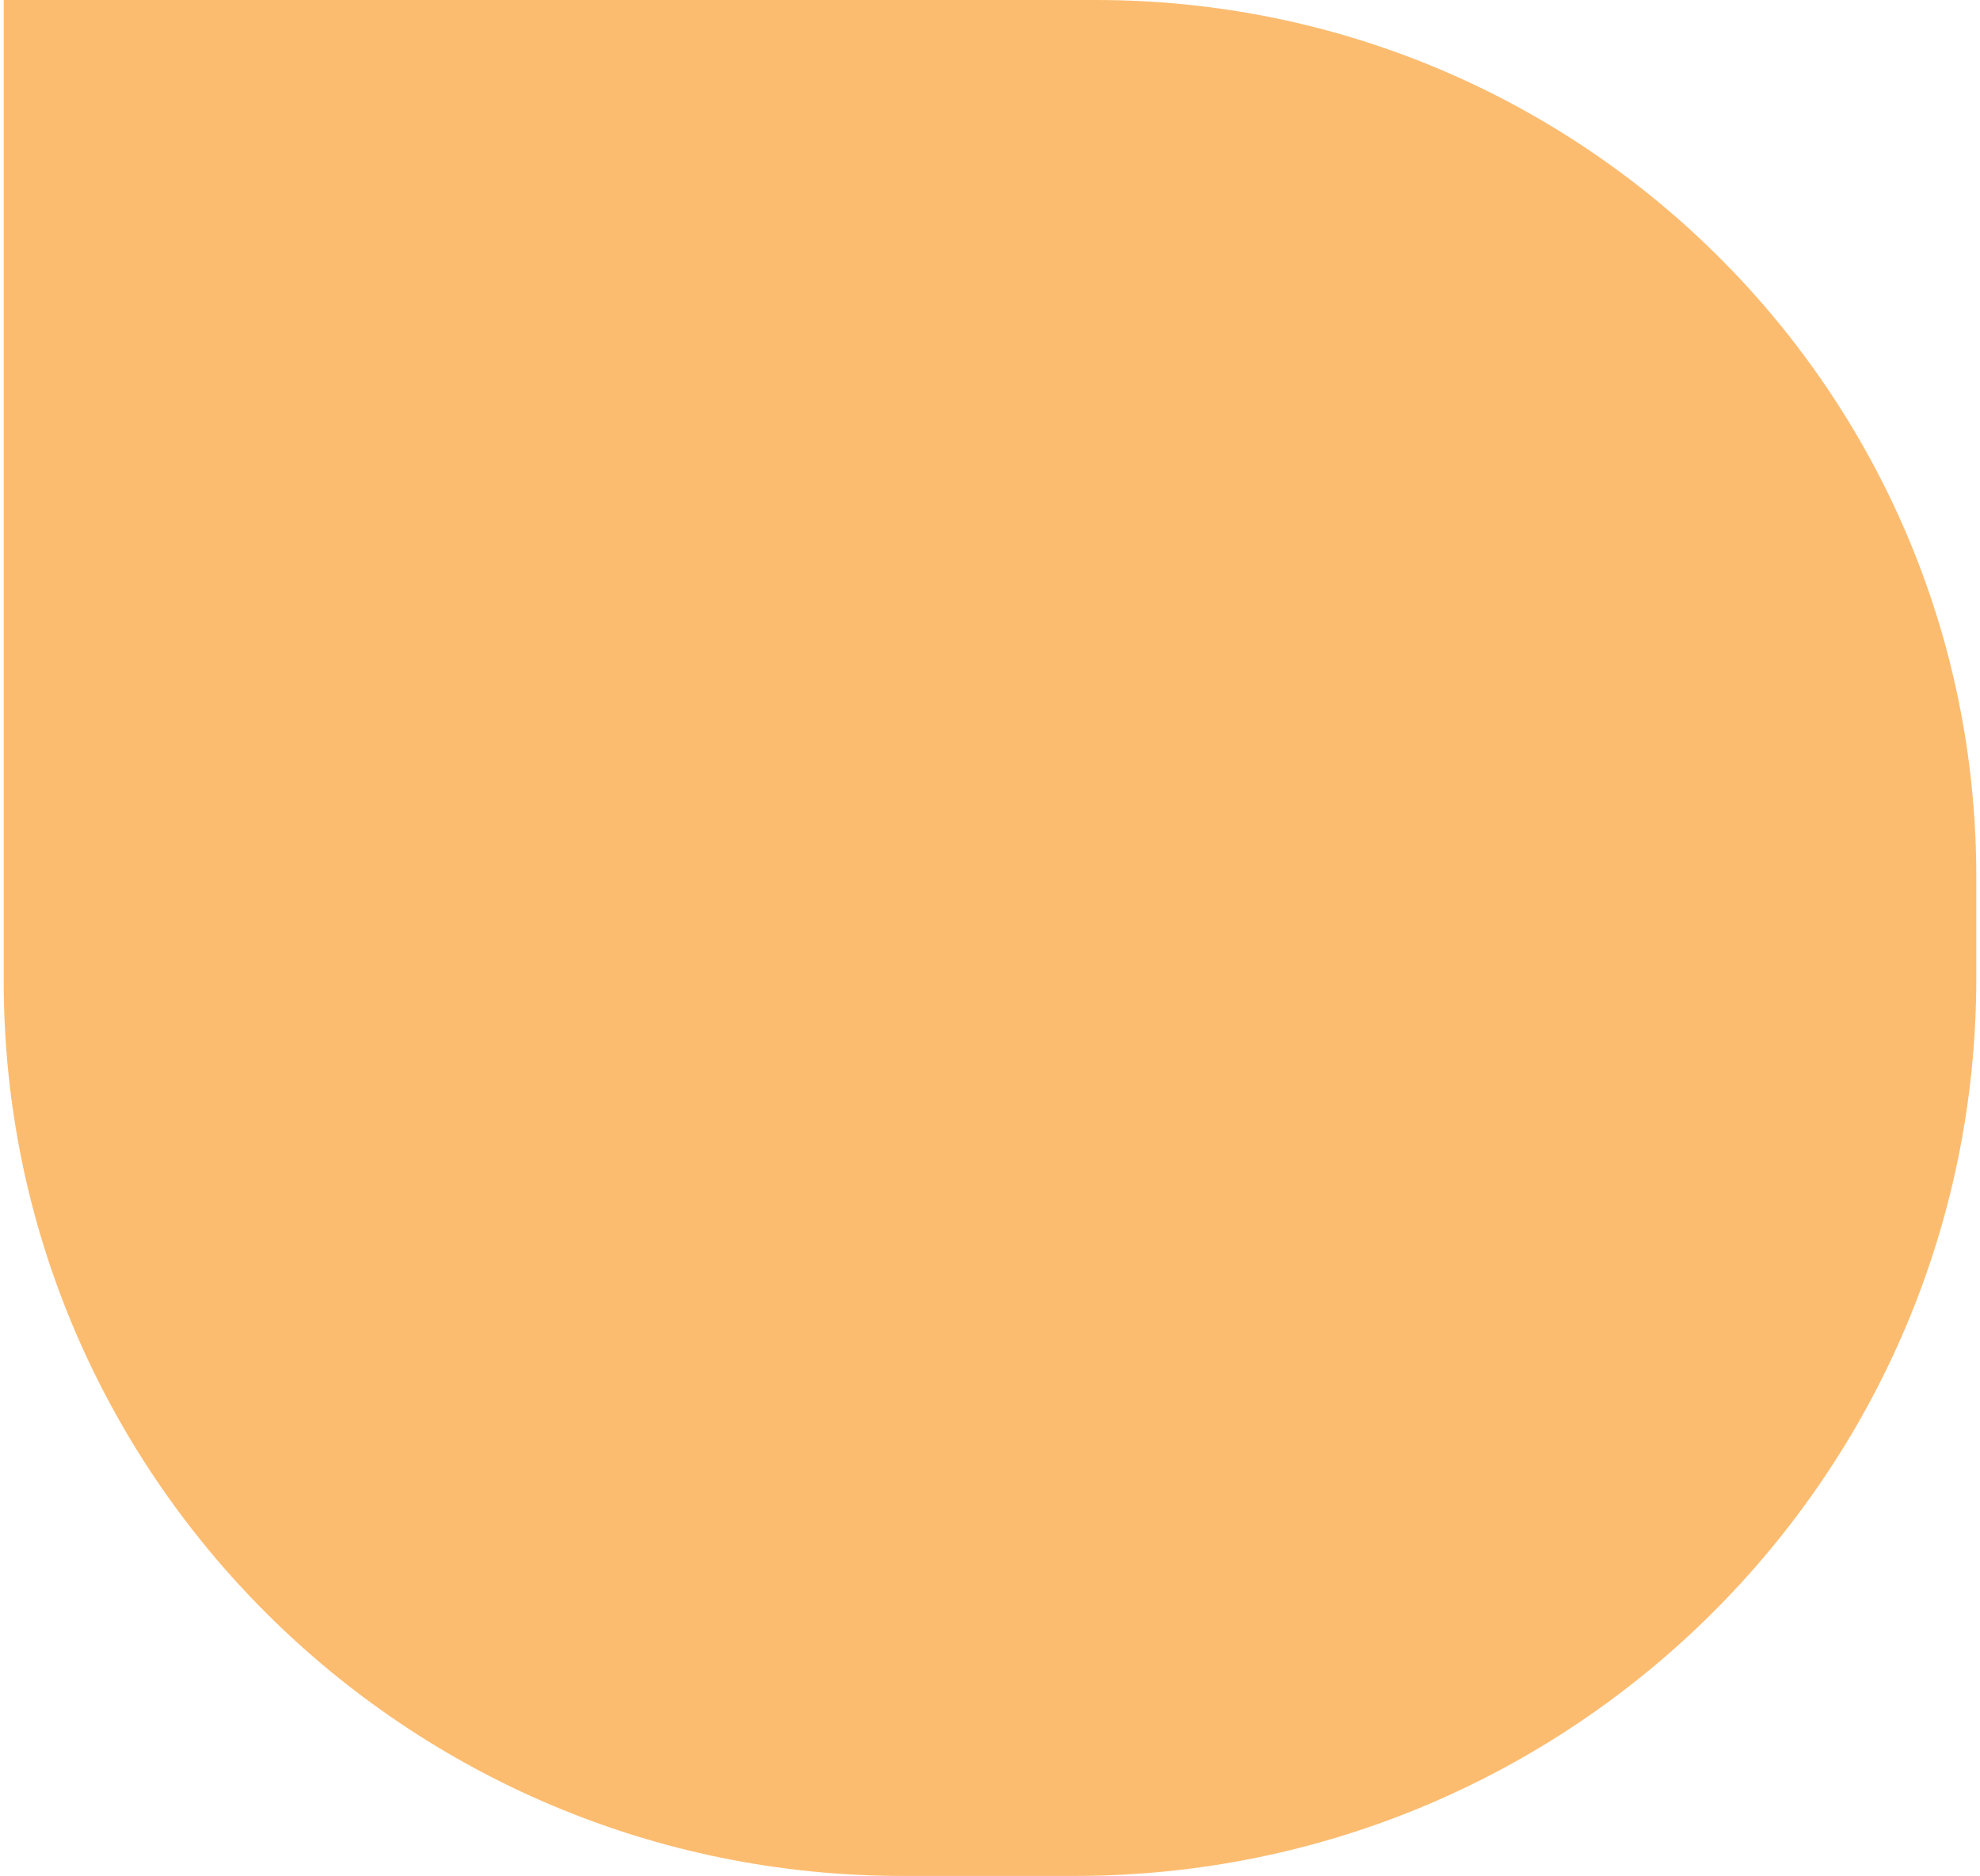
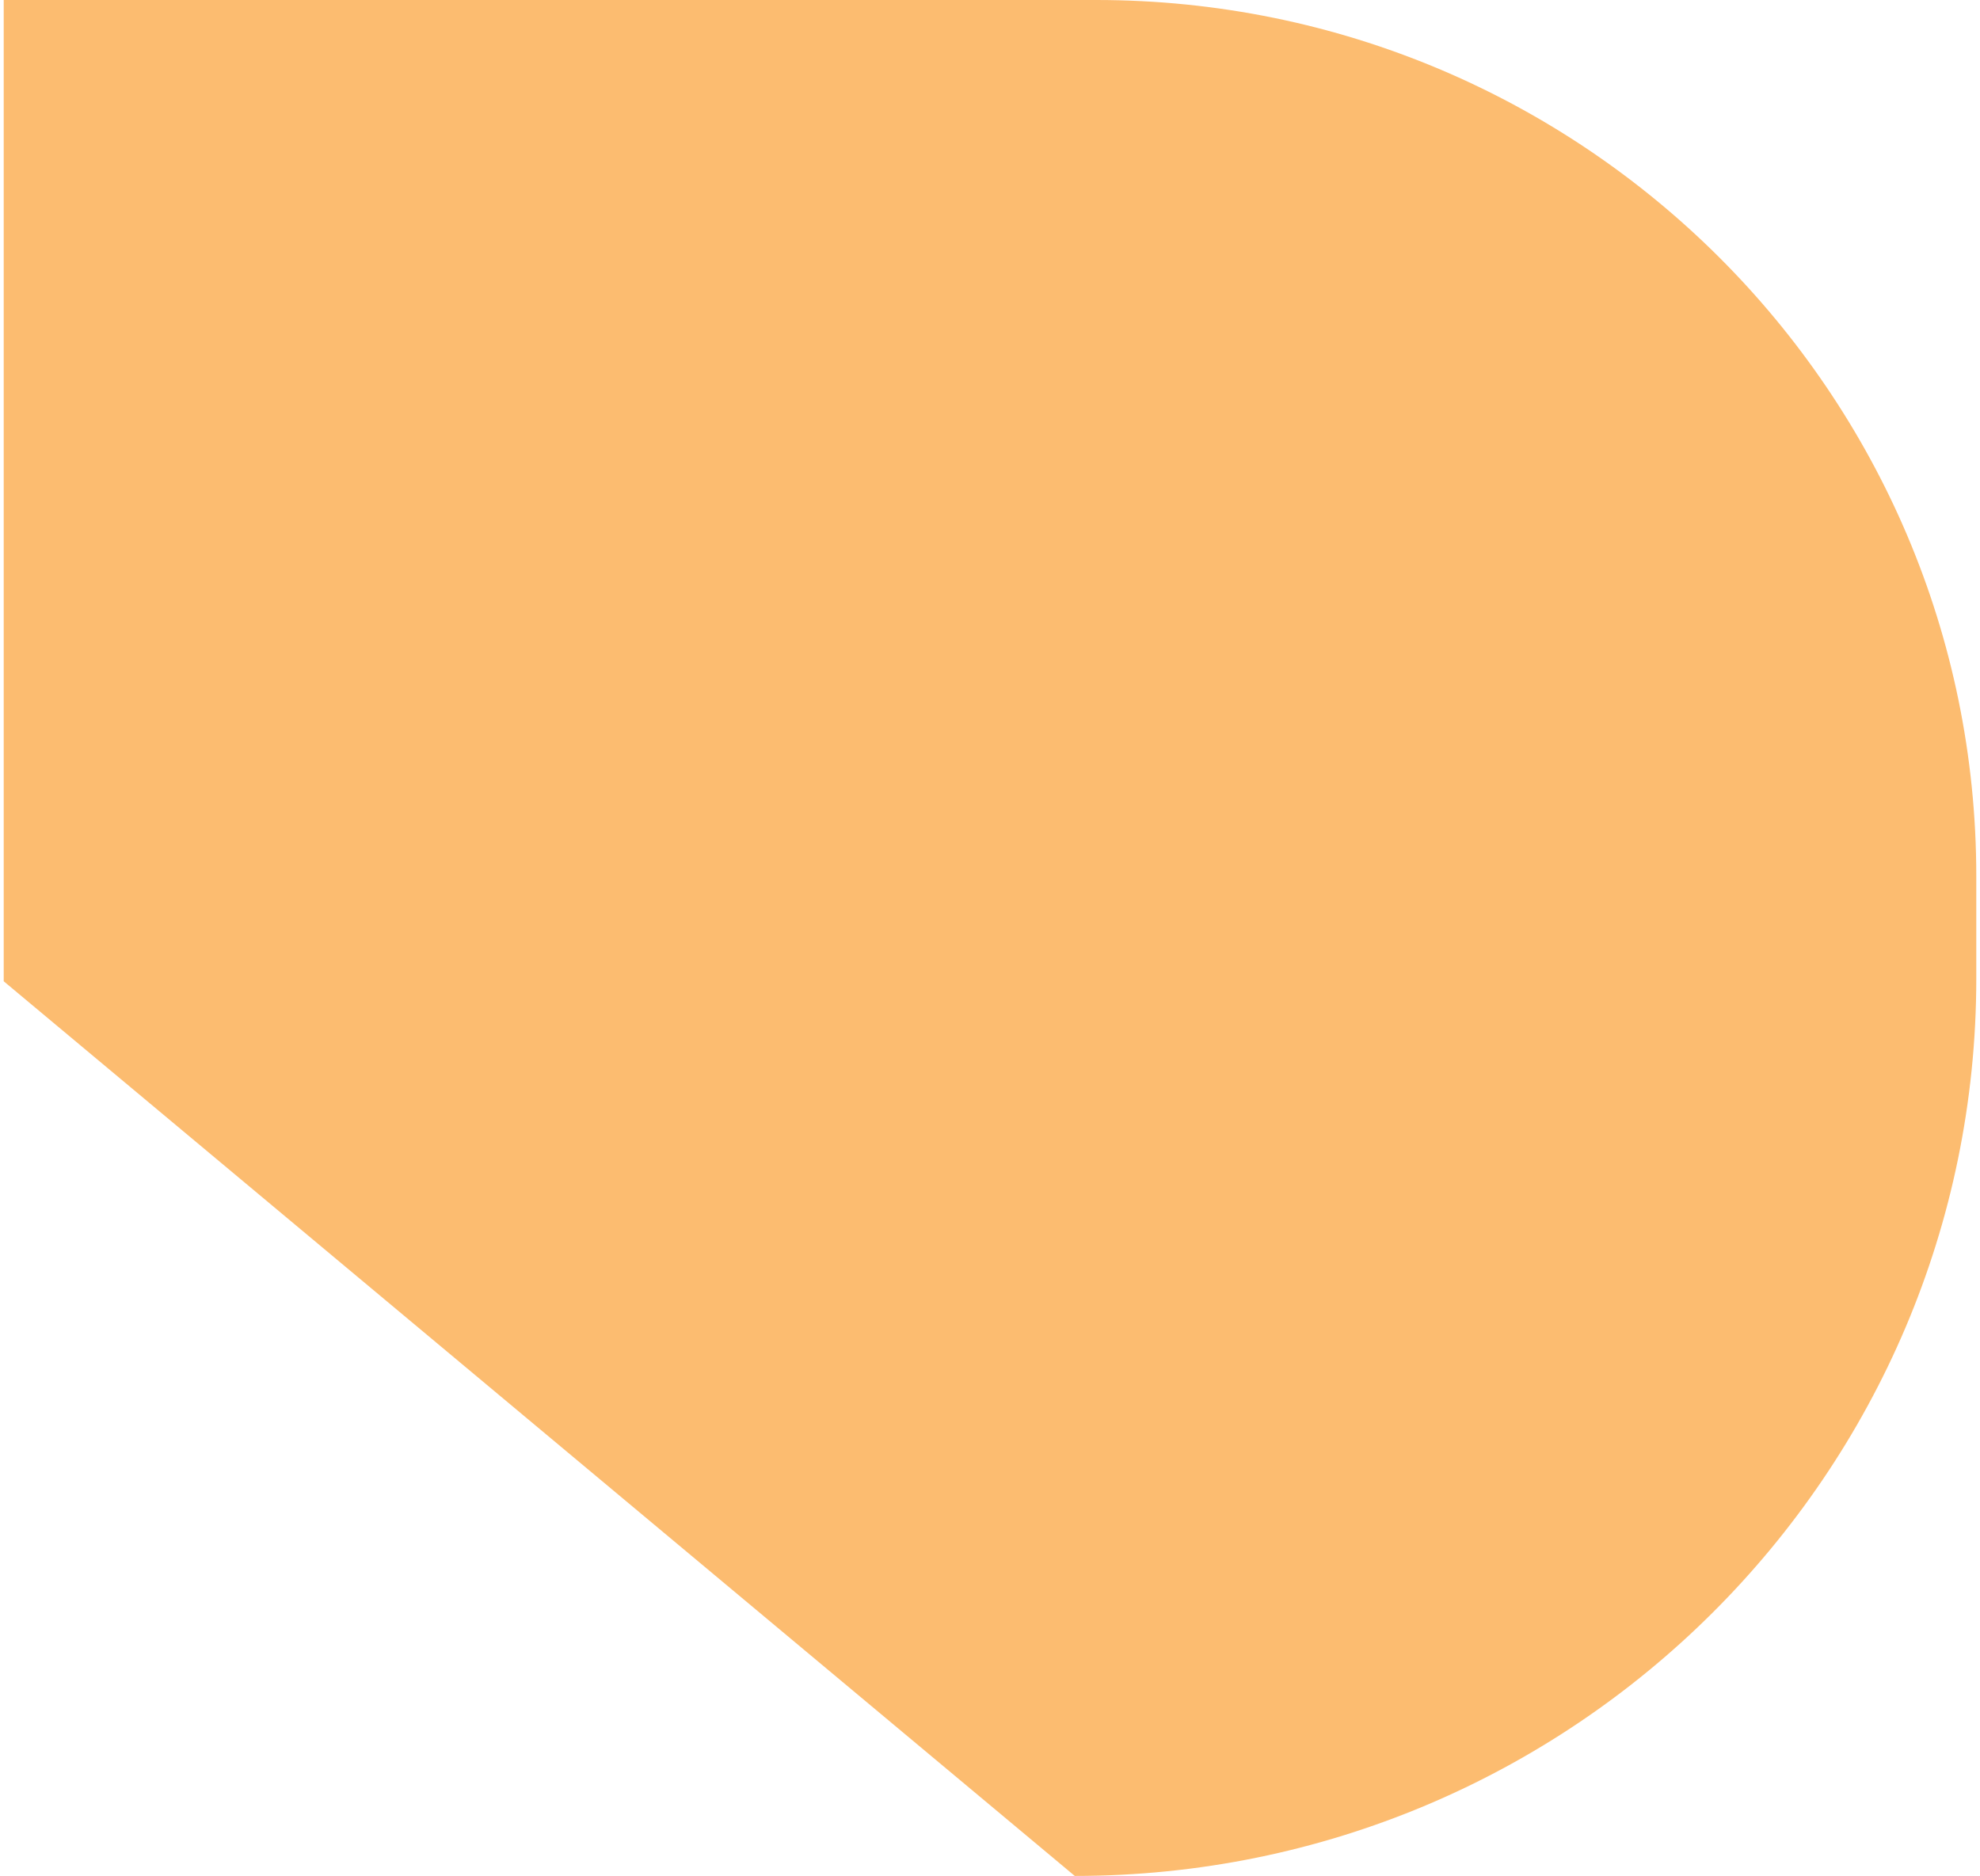
<svg xmlns="http://www.w3.org/2000/svg" width="267" height="253" viewBox="0 0 267 253" fill="none">
-   <path d="M0.5 1.20868e-05L0.5 132.34C0.5 198.955 54.773 253 121.671 253L144.931 253C212.127 253 266.5 198.757 266.5 131.944L266.5 118.185C266.5 52.956 213.419 1.46258e-05 147.814 1.38435e-05L0.5 1.20868e-05Z" fill="#FCBC70" />
+   <path d="M0.5 1.20868e-05L0.5 132.34L144.931 253C212.127 253 266.5 198.757 266.5 131.944L266.5 118.185C266.5 52.956 213.419 1.46258e-05 147.814 1.38435e-05L0.5 1.20868e-05Z" fill="#FCBC70" />
</svg>